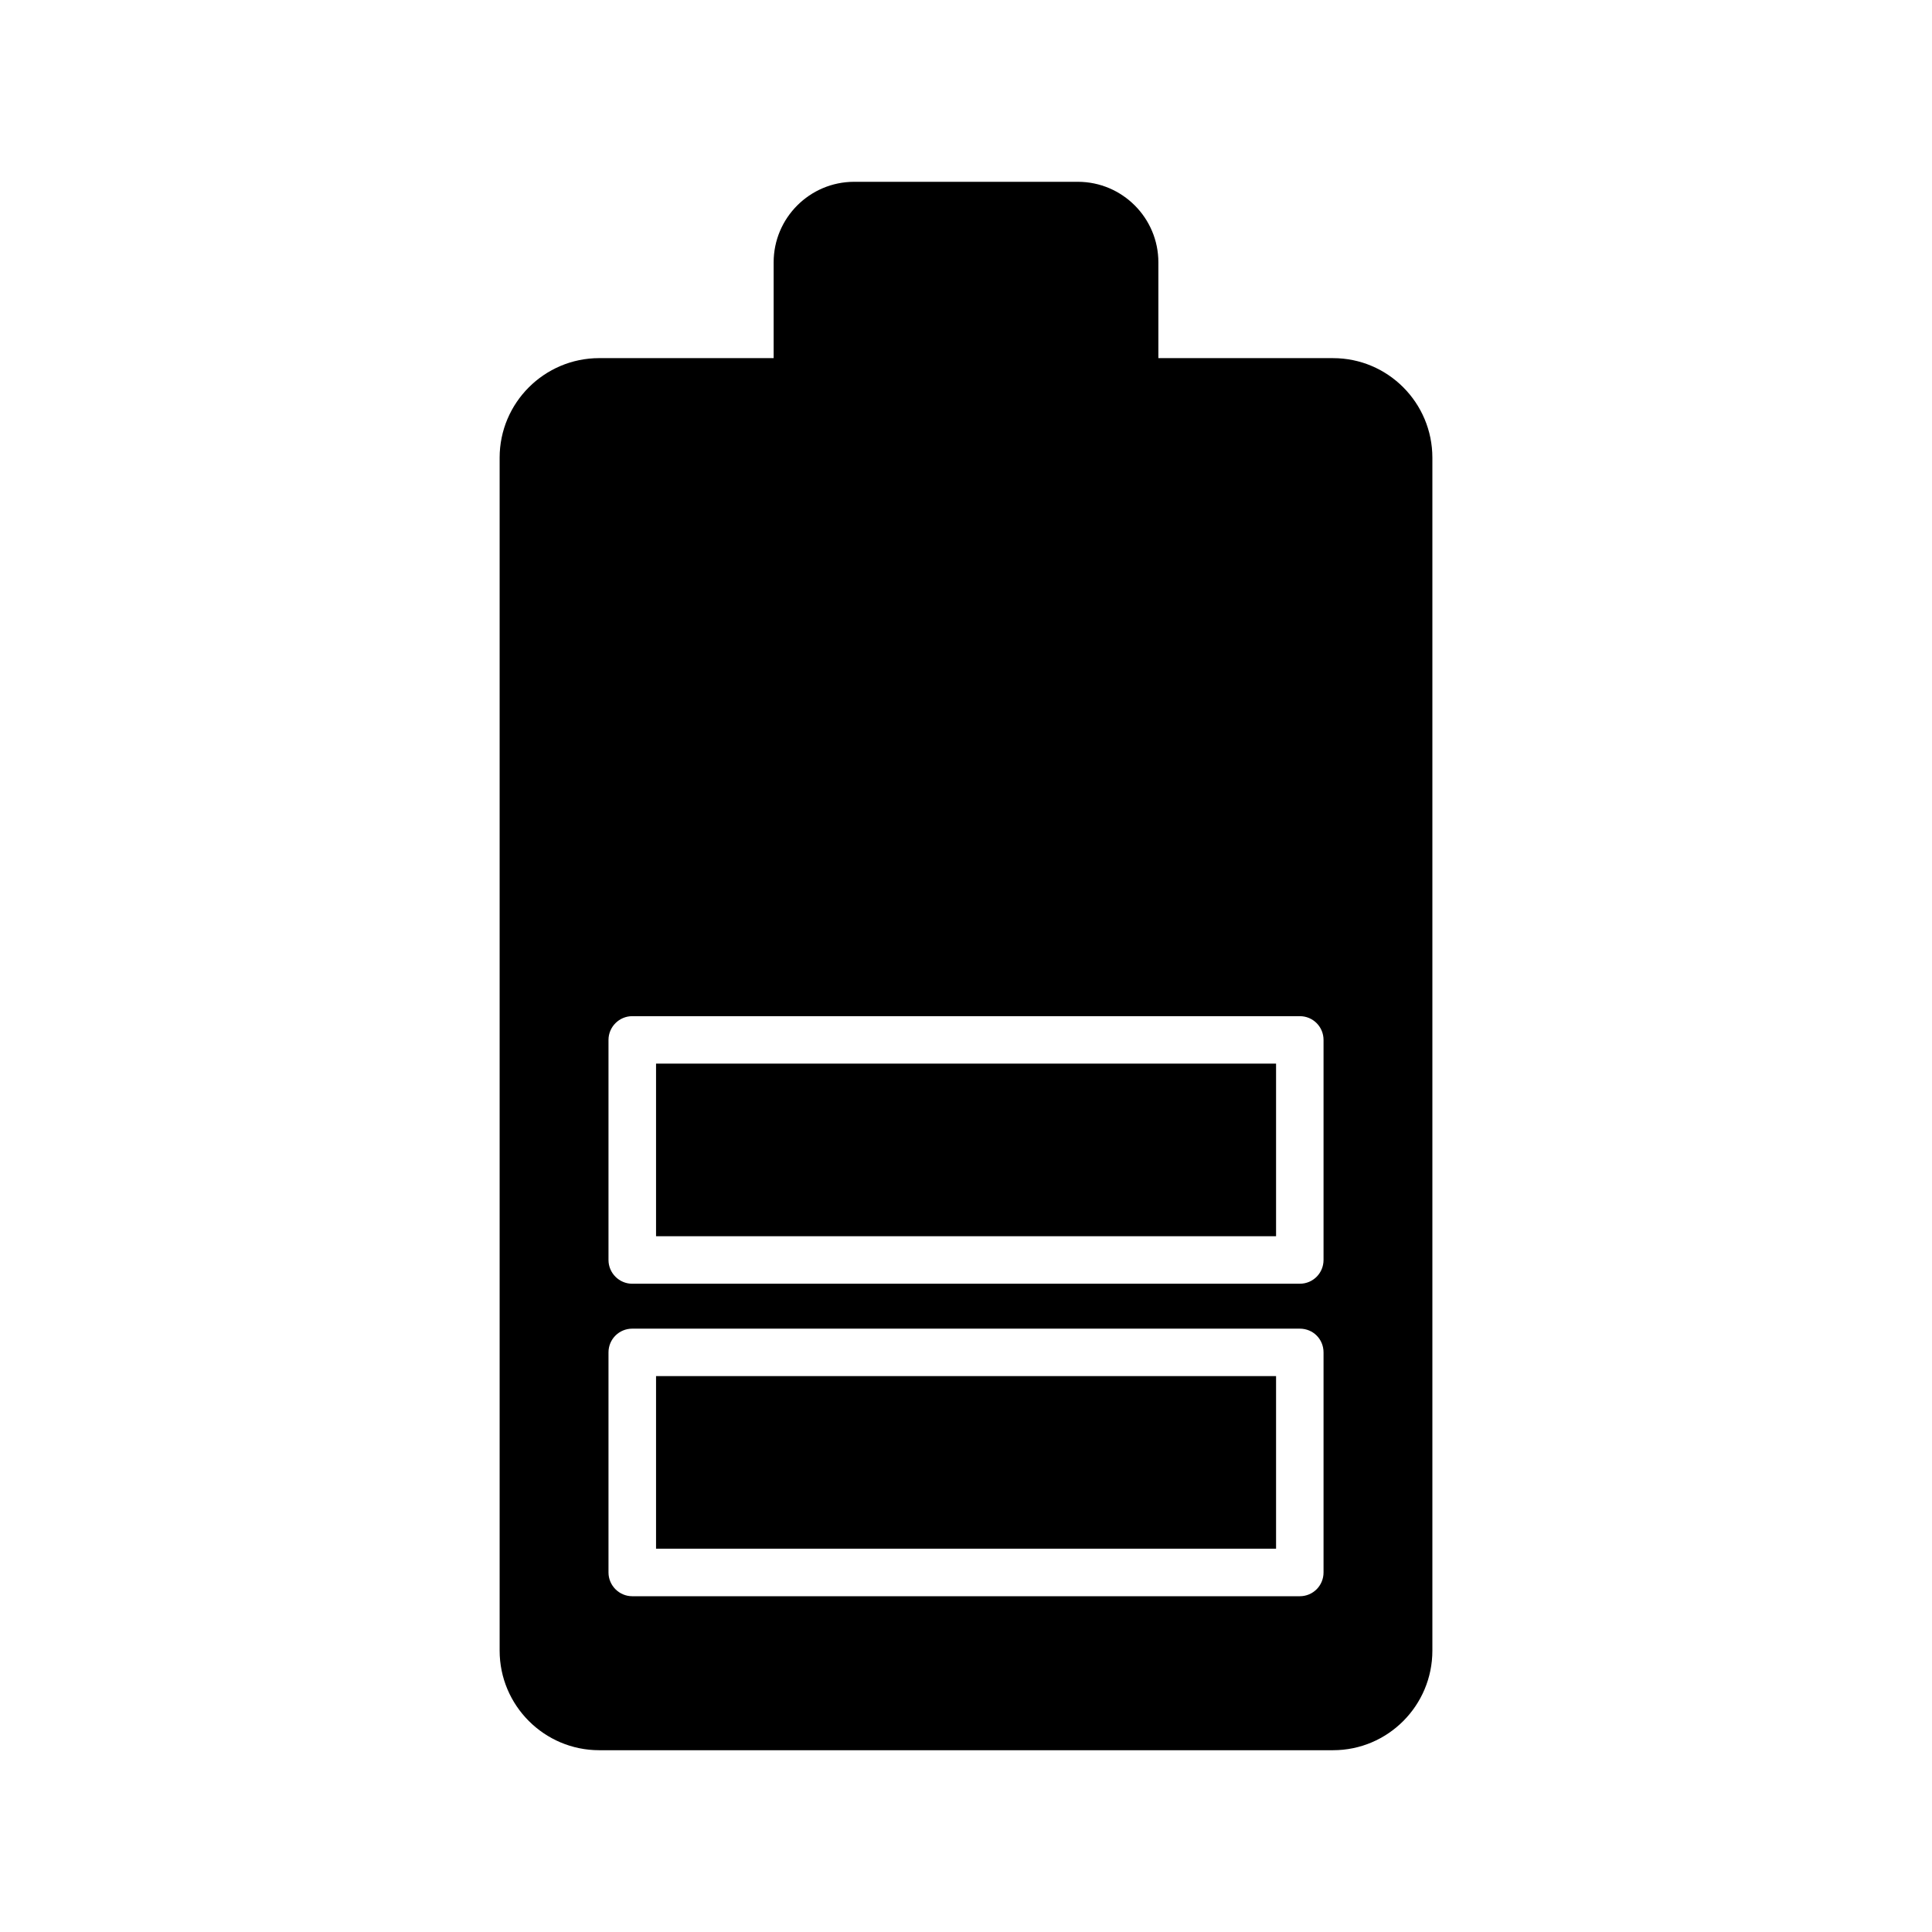
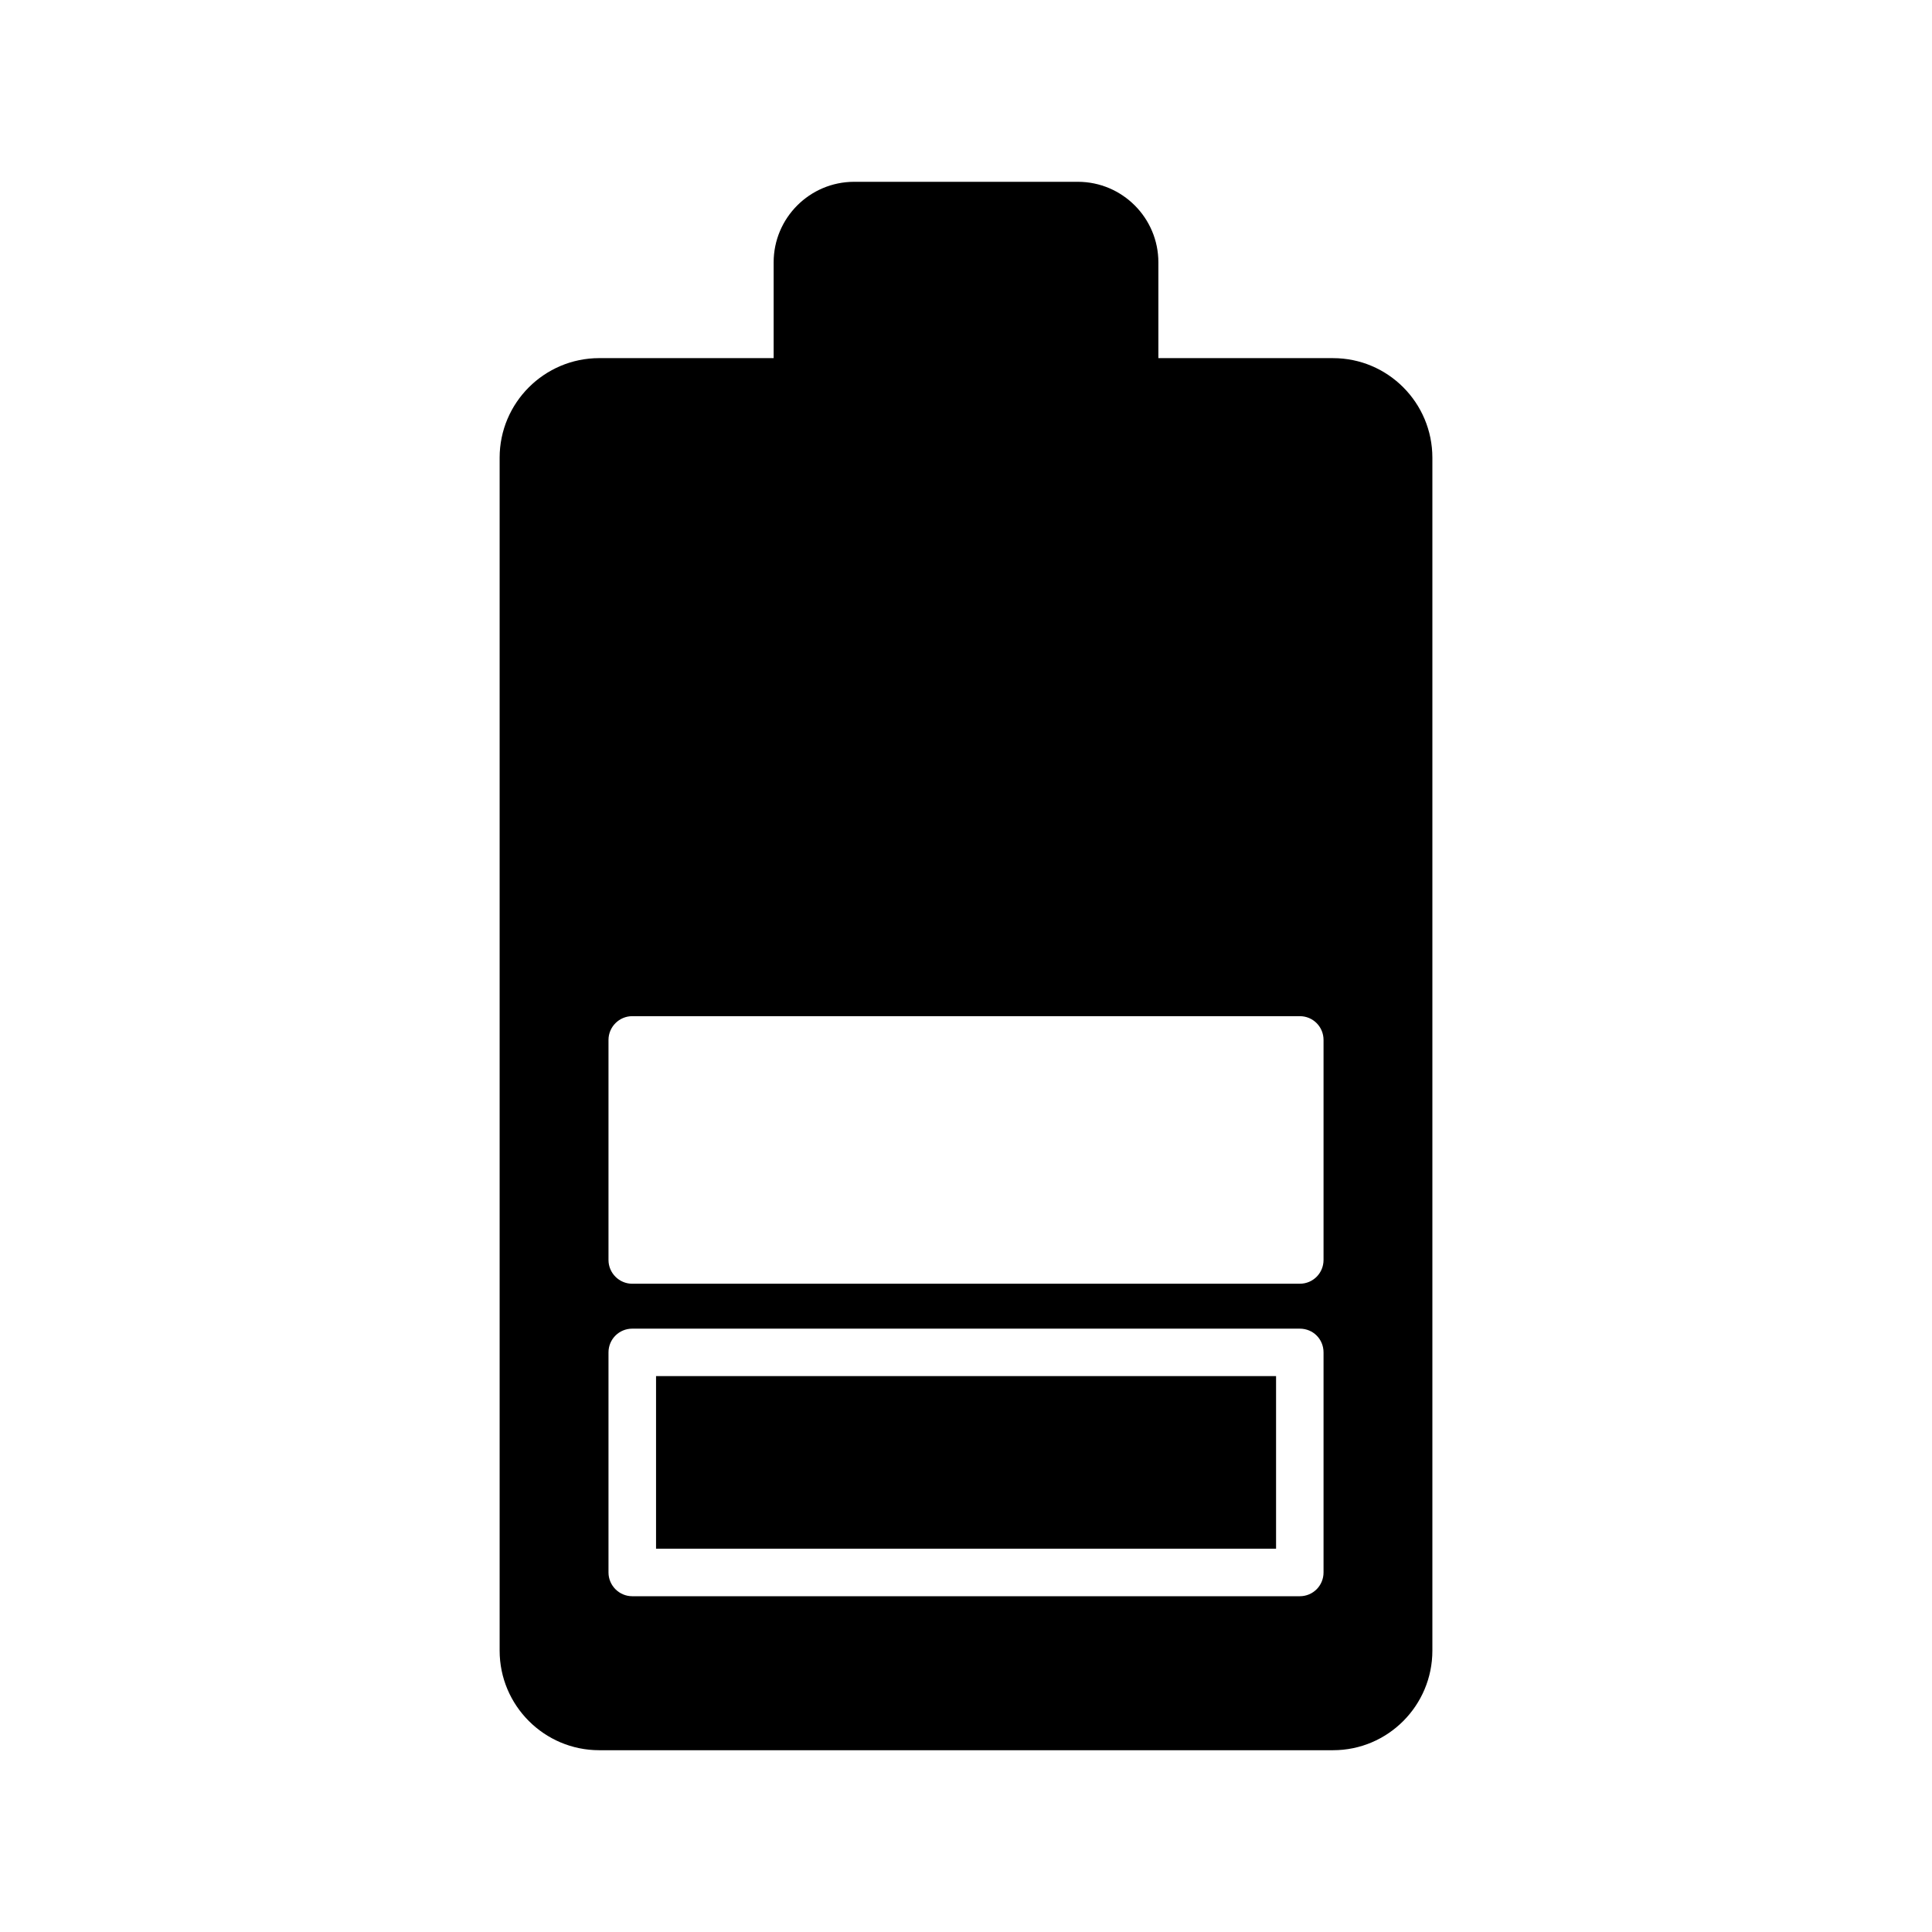
<svg xmlns="http://www.w3.org/2000/svg" fill="#000000" width="800px" height="800px" version="1.1" viewBox="144 144 512 512">
  <g>
-     <path d="m317.86 425.87h164.31v45.742h-164.31z" />
    <path d="m317.86 508.68h164.31v45.742h-164.31z" />
    <path d="m497.27 238.91h-46.289v-25.379c0-11.777-9.57-21.352-21.348-21.352h-59.262c-11.777 0-21.348 9.574-21.348 21.348v25.379h-46.227c-14.547 0-26.387 11.84-26.387 26.387v316.14c0 14.551 11.84 26.391 26.387 26.391h194.47c14.551 0 26.328-11.84 26.328-26.387v-316.14c0-14.547-11.777-26.387-26.324-26.387zm-2.519 321.81c0 3.465-2.769 6.297-6.297 6.297h-176.9c-3.465 0-6.297-2.836-6.297-6.297v-58.316c0-3.527 2.836-6.297 6.297-6.297h176.9c3.527 0 6.297 2.769 6.297 6.297zm0-82.816c0 3.465-2.769 6.297-6.297 6.297l-176.9 0.004c-3.465 0-6.297-2.832-6.297-6.297v-58.316c0-3.465 2.836-6.297 6.297-6.297h176.9c3.527 0 6.297 2.832 6.297 6.297z" />
  </g>
</svg>